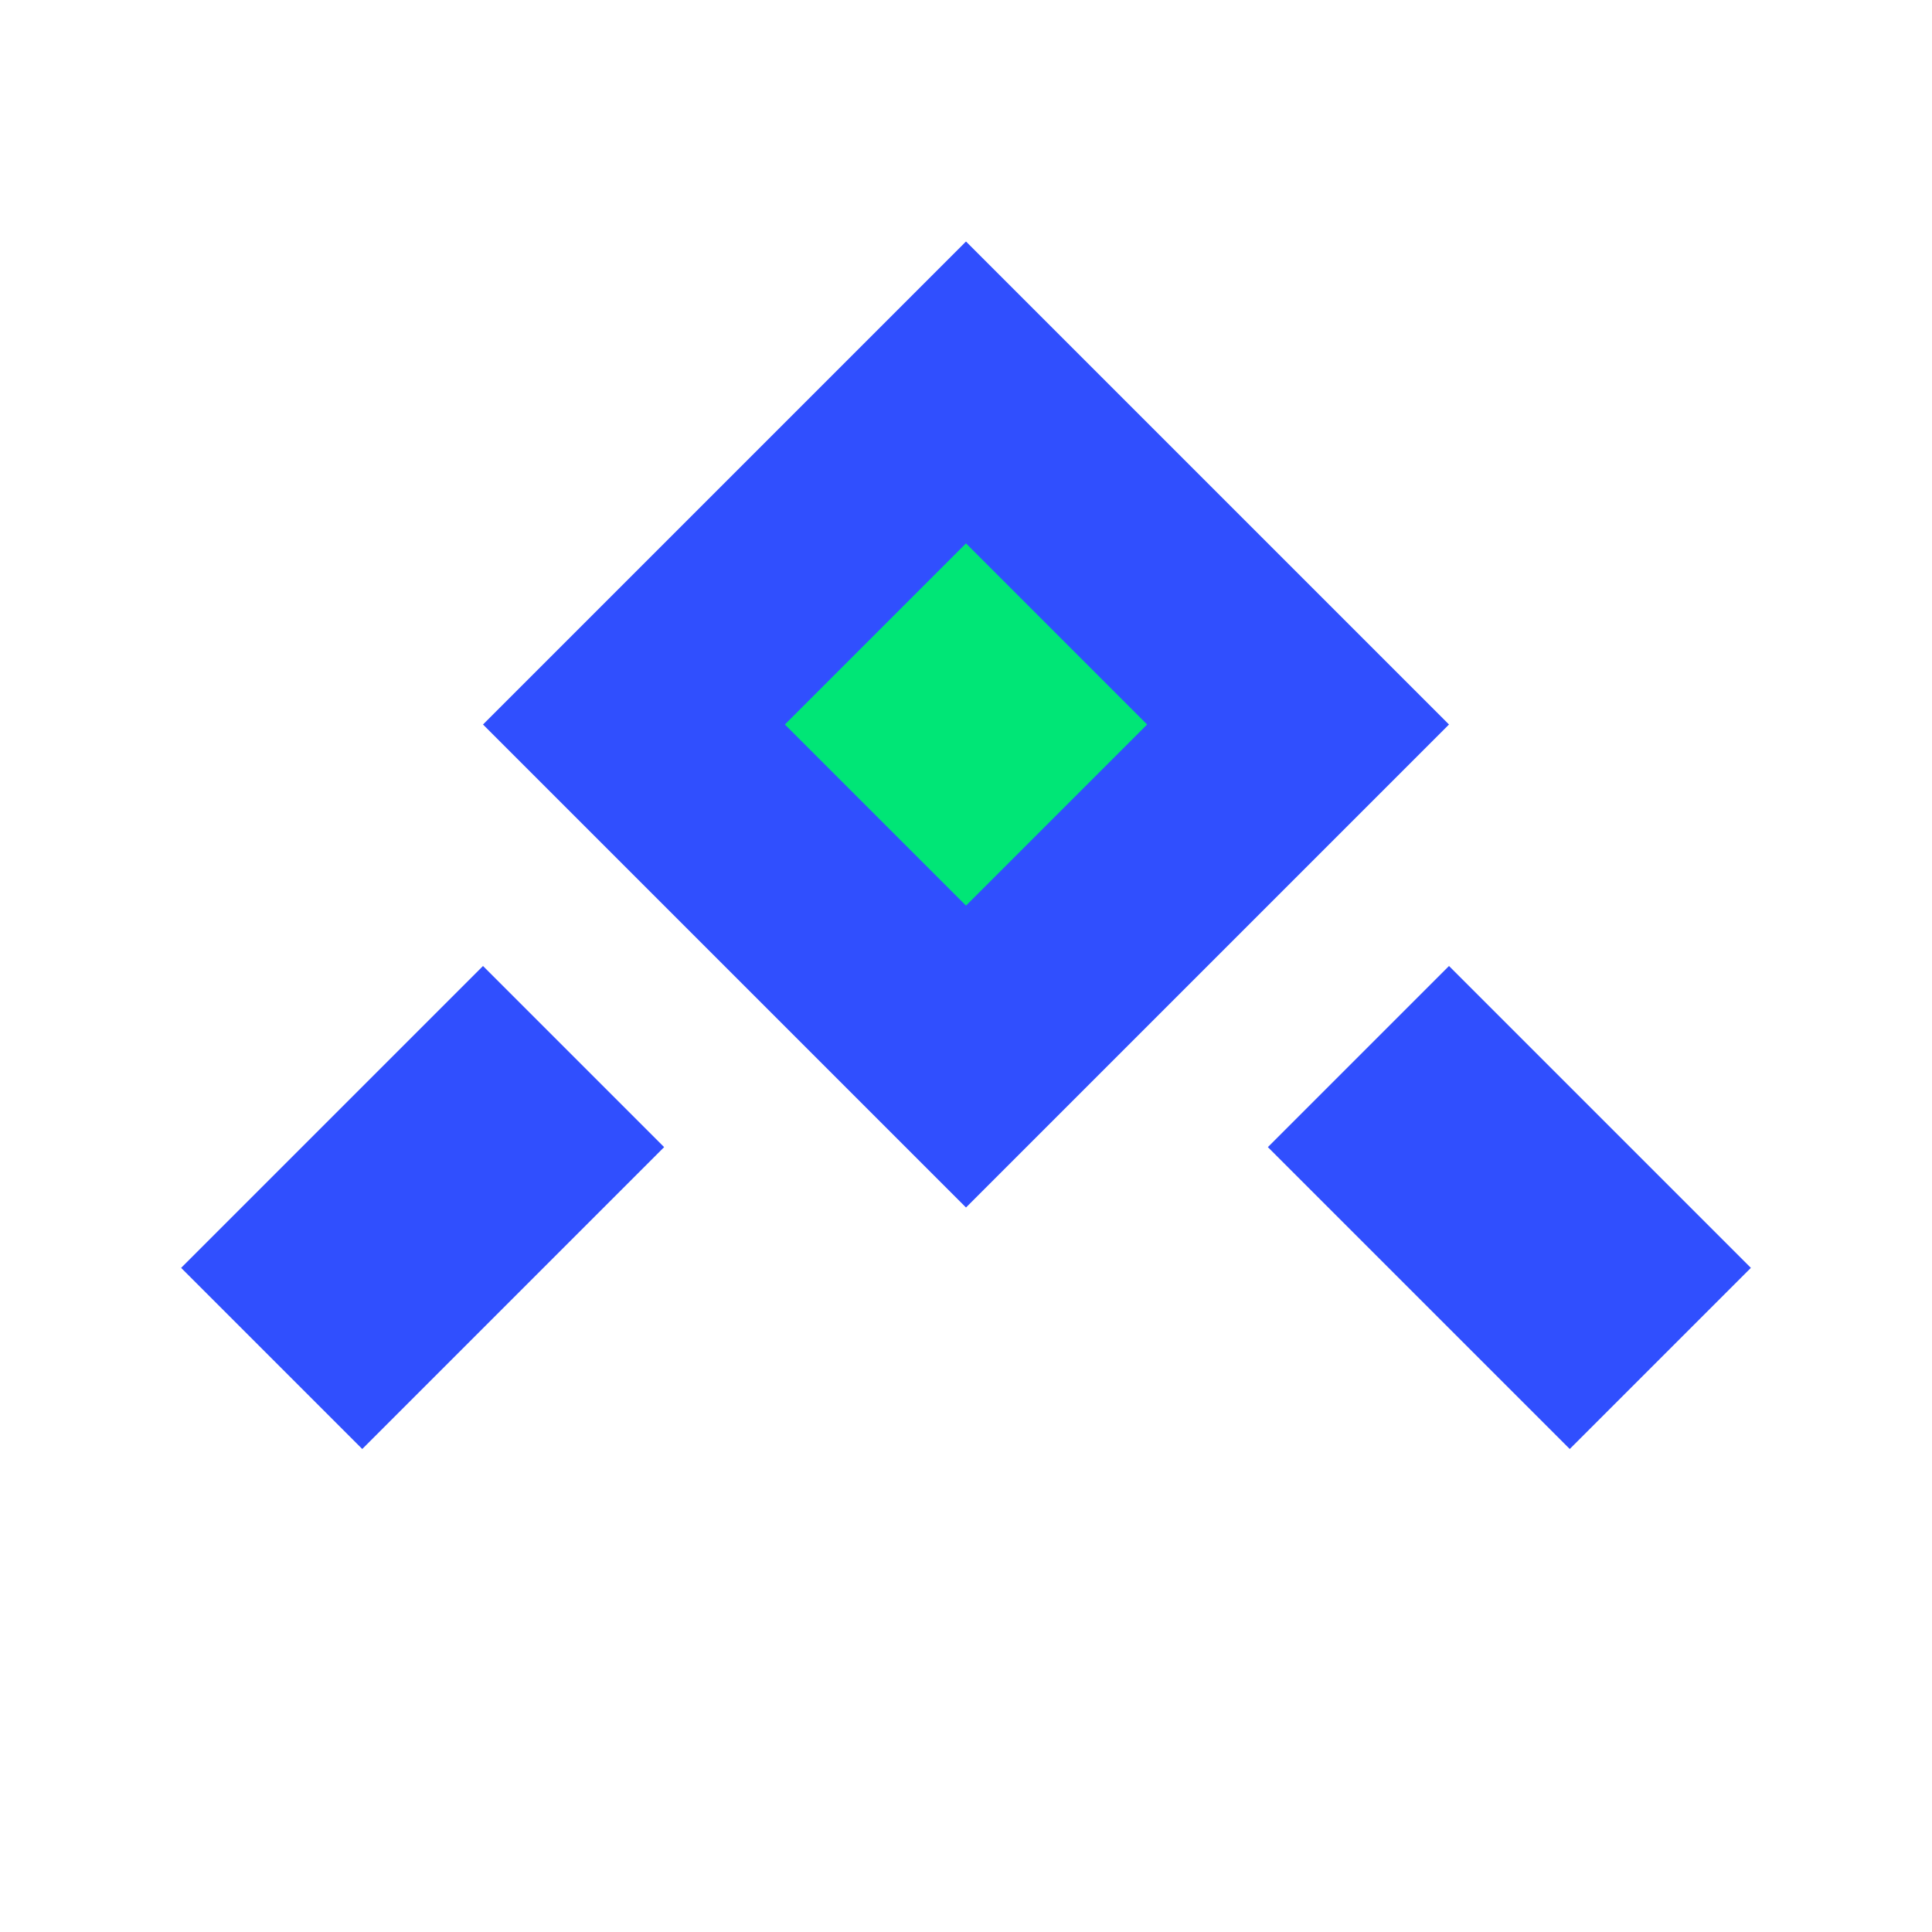
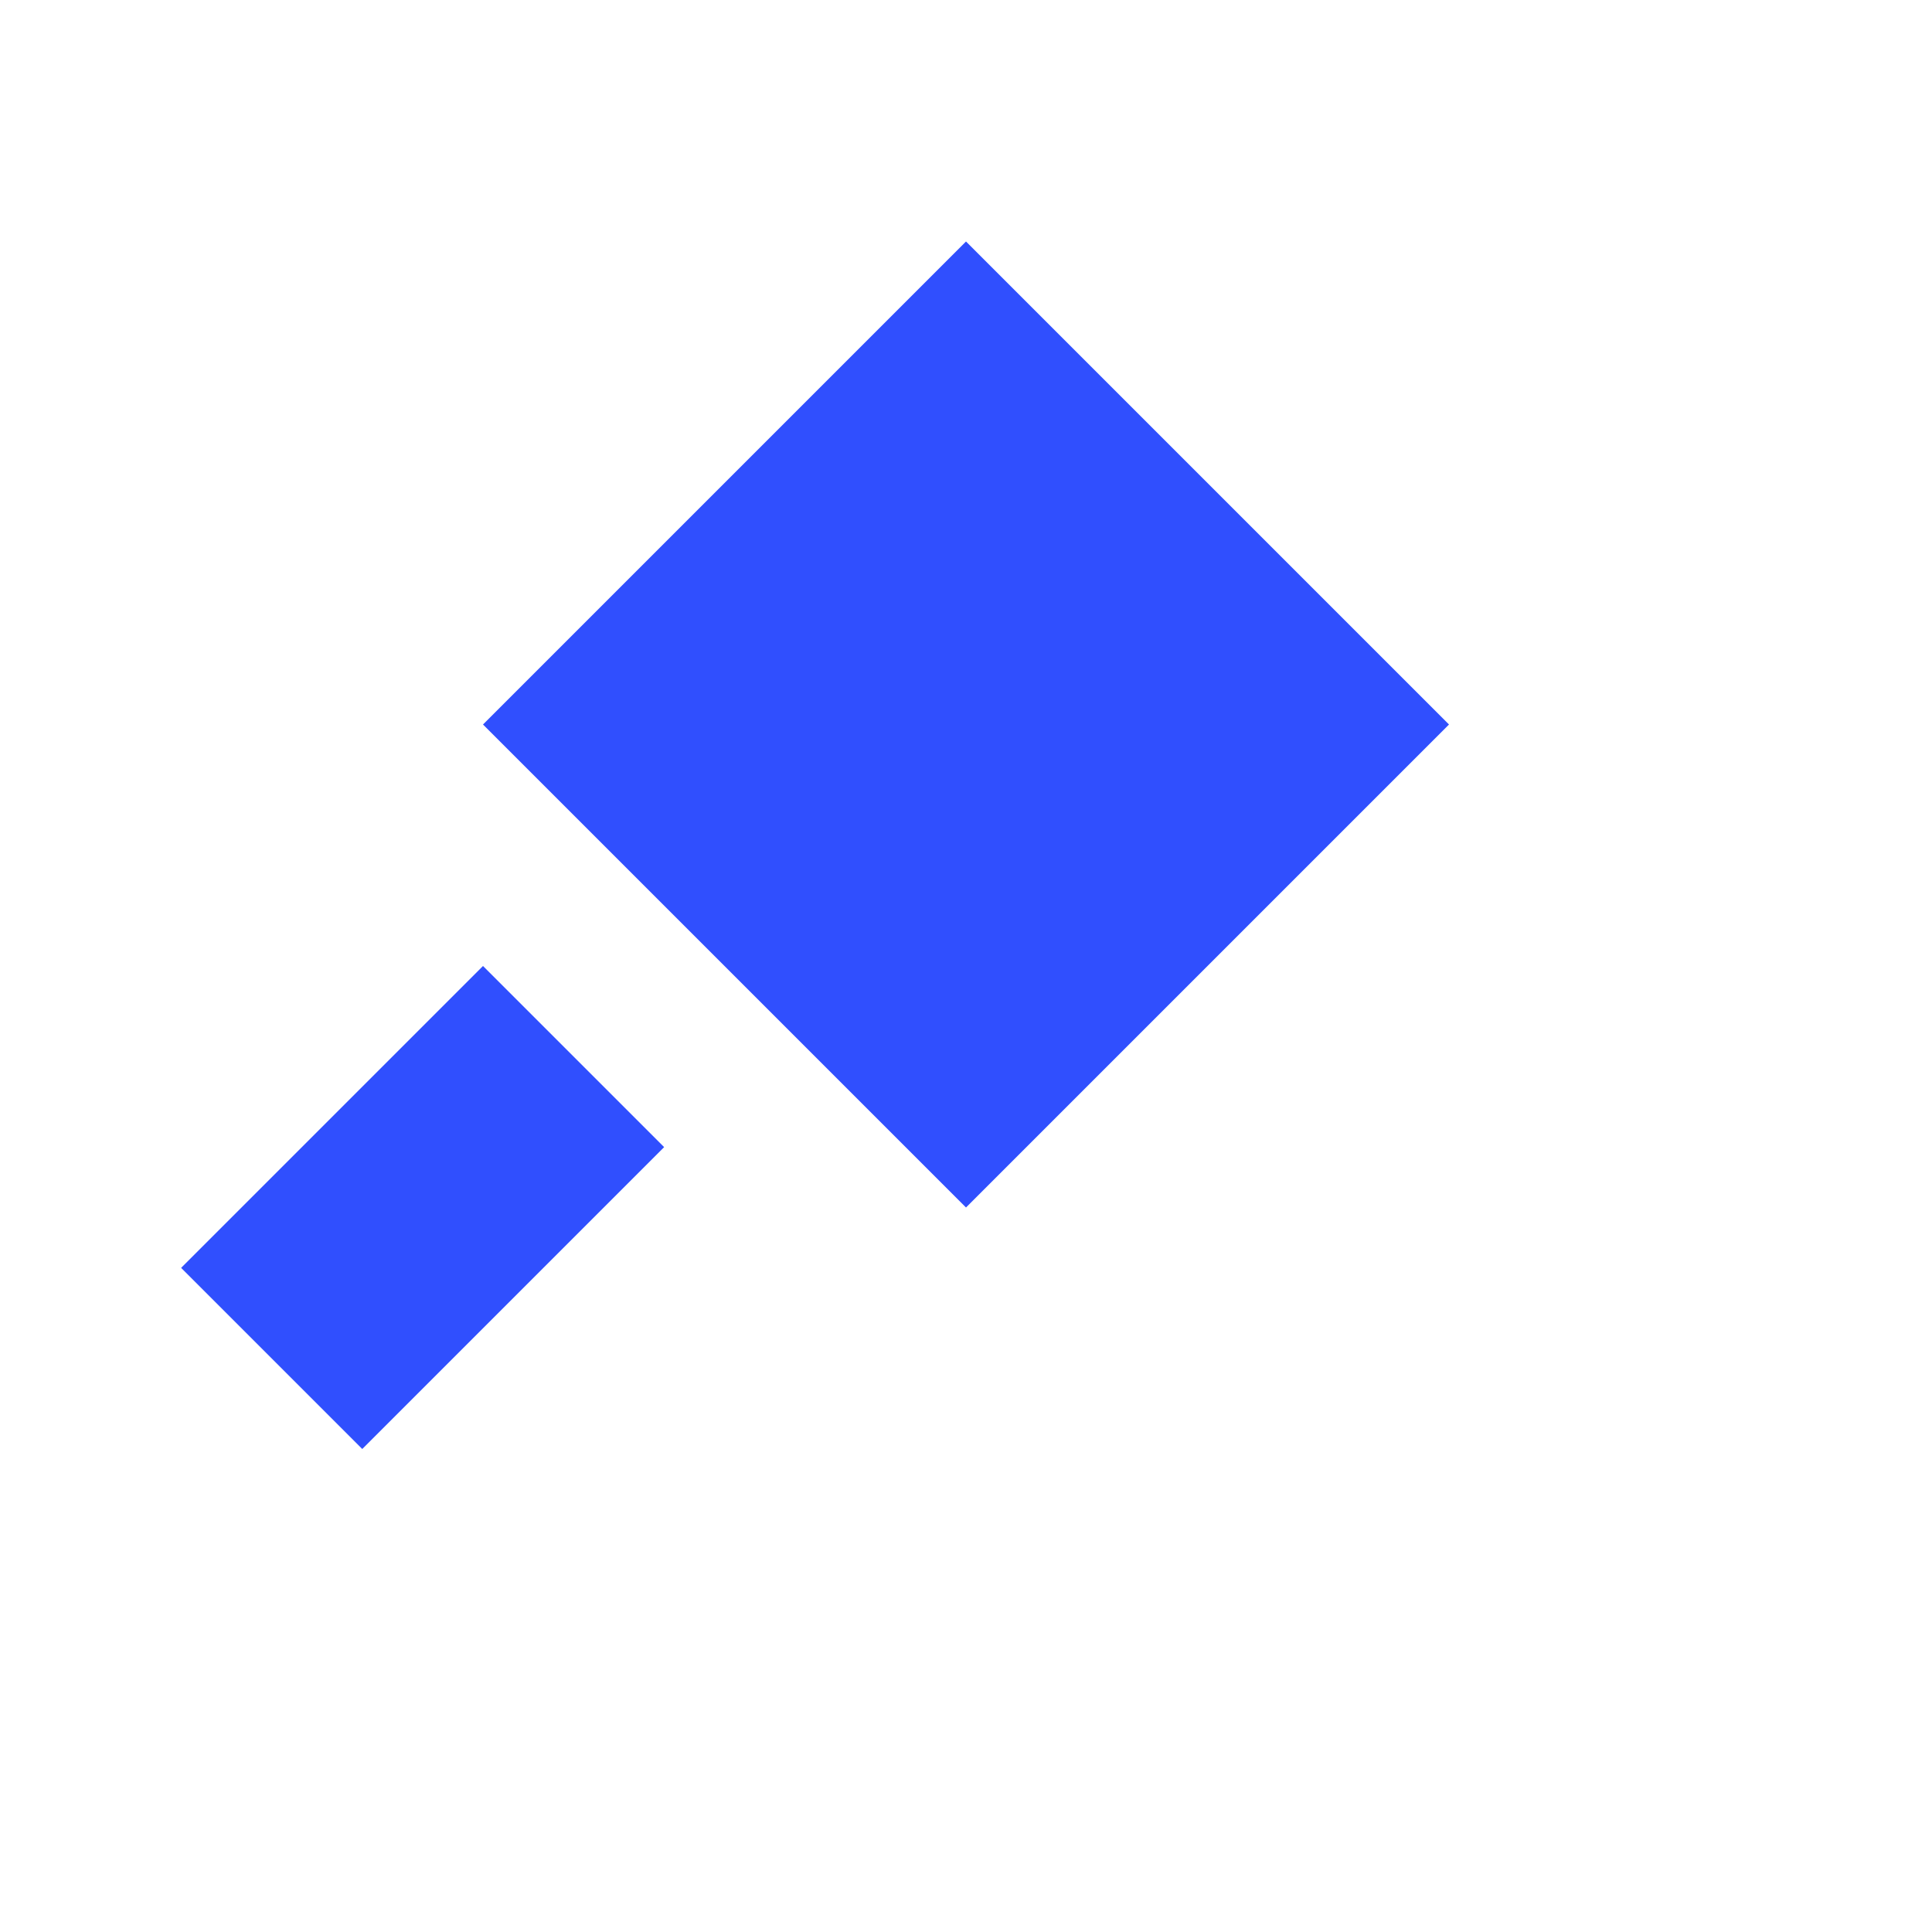
<svg xmlns="http://www.w3.org/2000/svg" width="64" height="64" viewBox="0 0 64 64">
  <style>
    .primary { fill: #304FFE; }
    .secondary { fill: #00E676; }
  </style>
  <g>
    <path class="primary" d="M32 8L48 24L32 40L16 24L32 8Z" />
-     <path class="secondary" d="M32 18L38 24L32 30L26 24L32 18Z" />
    <path class="primary" d="M16 32L22 38L12 48L6 42L16 32Z" />
-     <path class="primary" d="M48 32L42 38L52 48L58 42L48 32Z" />
  </g>
</svg>